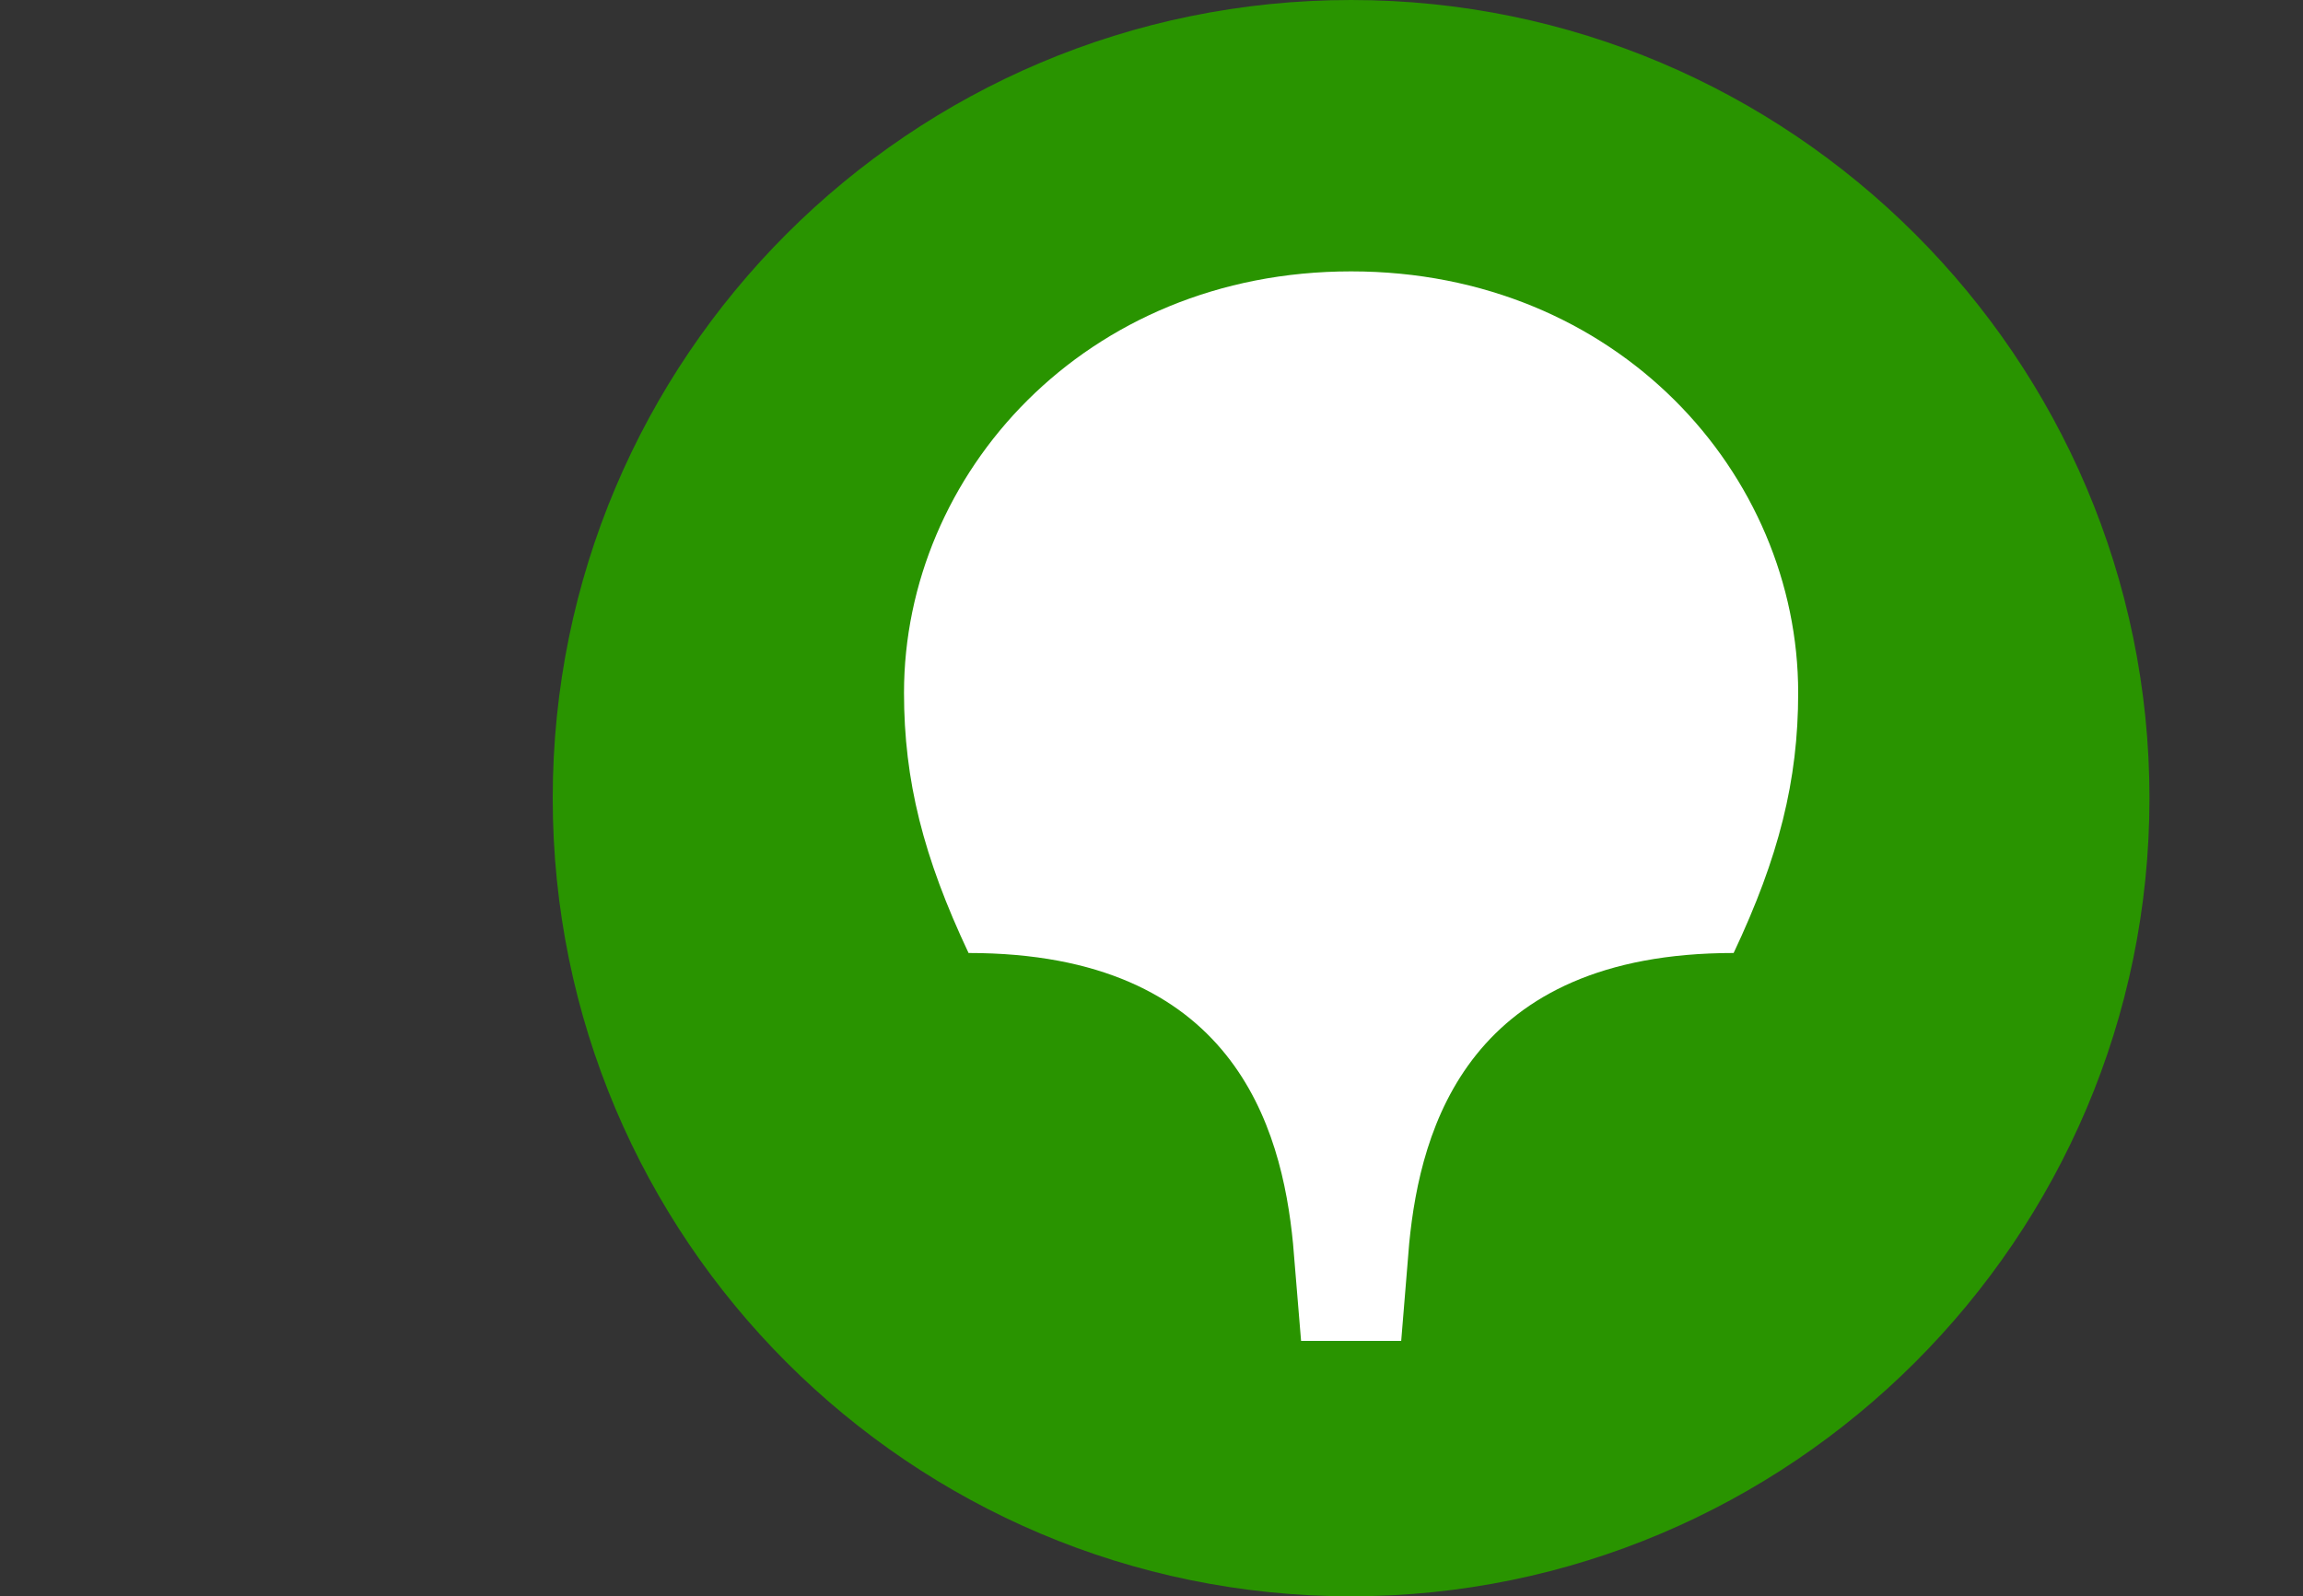
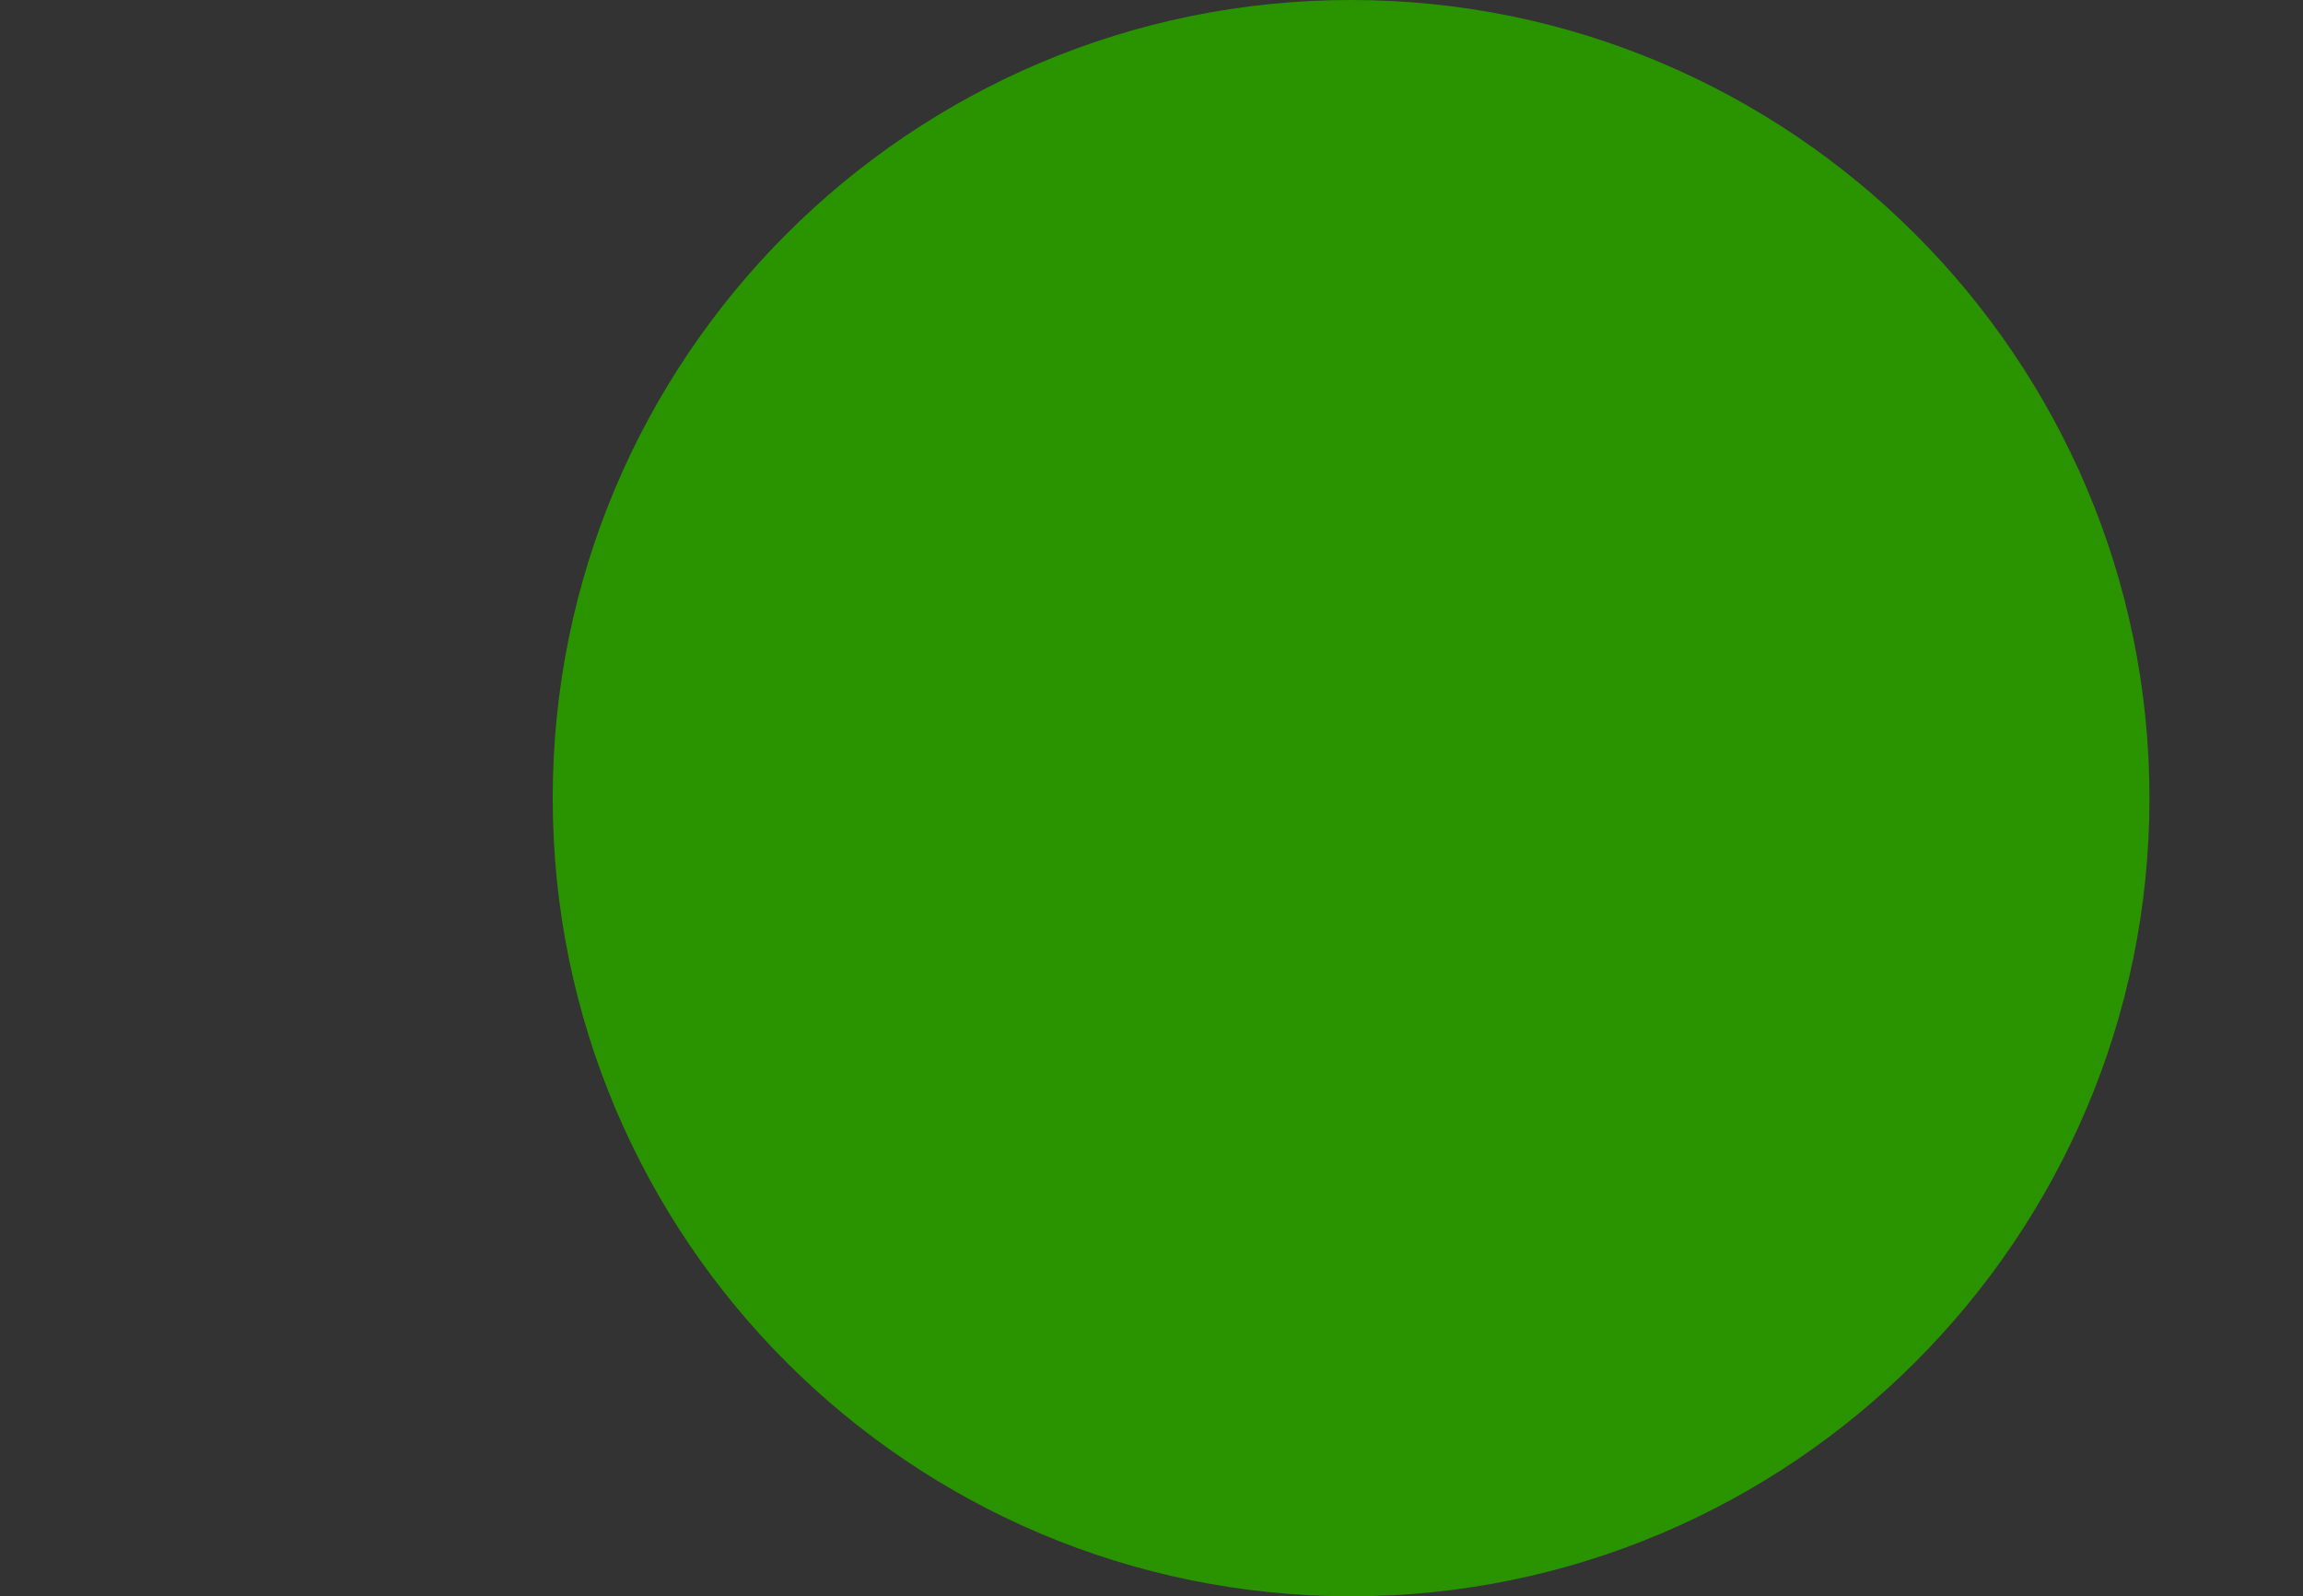
<svg xmlns="http://www.w3.org/2000/svg" width="75" height="52" viewBox="0 0 75 52" fill="none">
  <rect x="0" y="0" width="75" height="52" fill="#333333" stroke="none" />
  <path d="M44 52C58.3 52 70 40.352 70 26C70 11.648 58.3 0 44 0C29.648 0 18 11.648 18 26C18 40.352 29.648 52 44 52Z" fill="#299400" />
-   <path d="M44 8.84C52.673 8.84 58.56 15.444 58.56 22.568C58.56 25.428 57.93 27.924 56.458 31.044C47.837 31.044 46.26 36.712 45.892 40.508L45.632 43.68H42.371L42.109 40.508C41.74 36.712 40.163 31.044 31.542 31.044C30.071 27.924 29.44 25.428 29.44 22.568C29.44 15.444 35.327 8.84 44 8.84V8.84Z" fill="white" />
</svg>